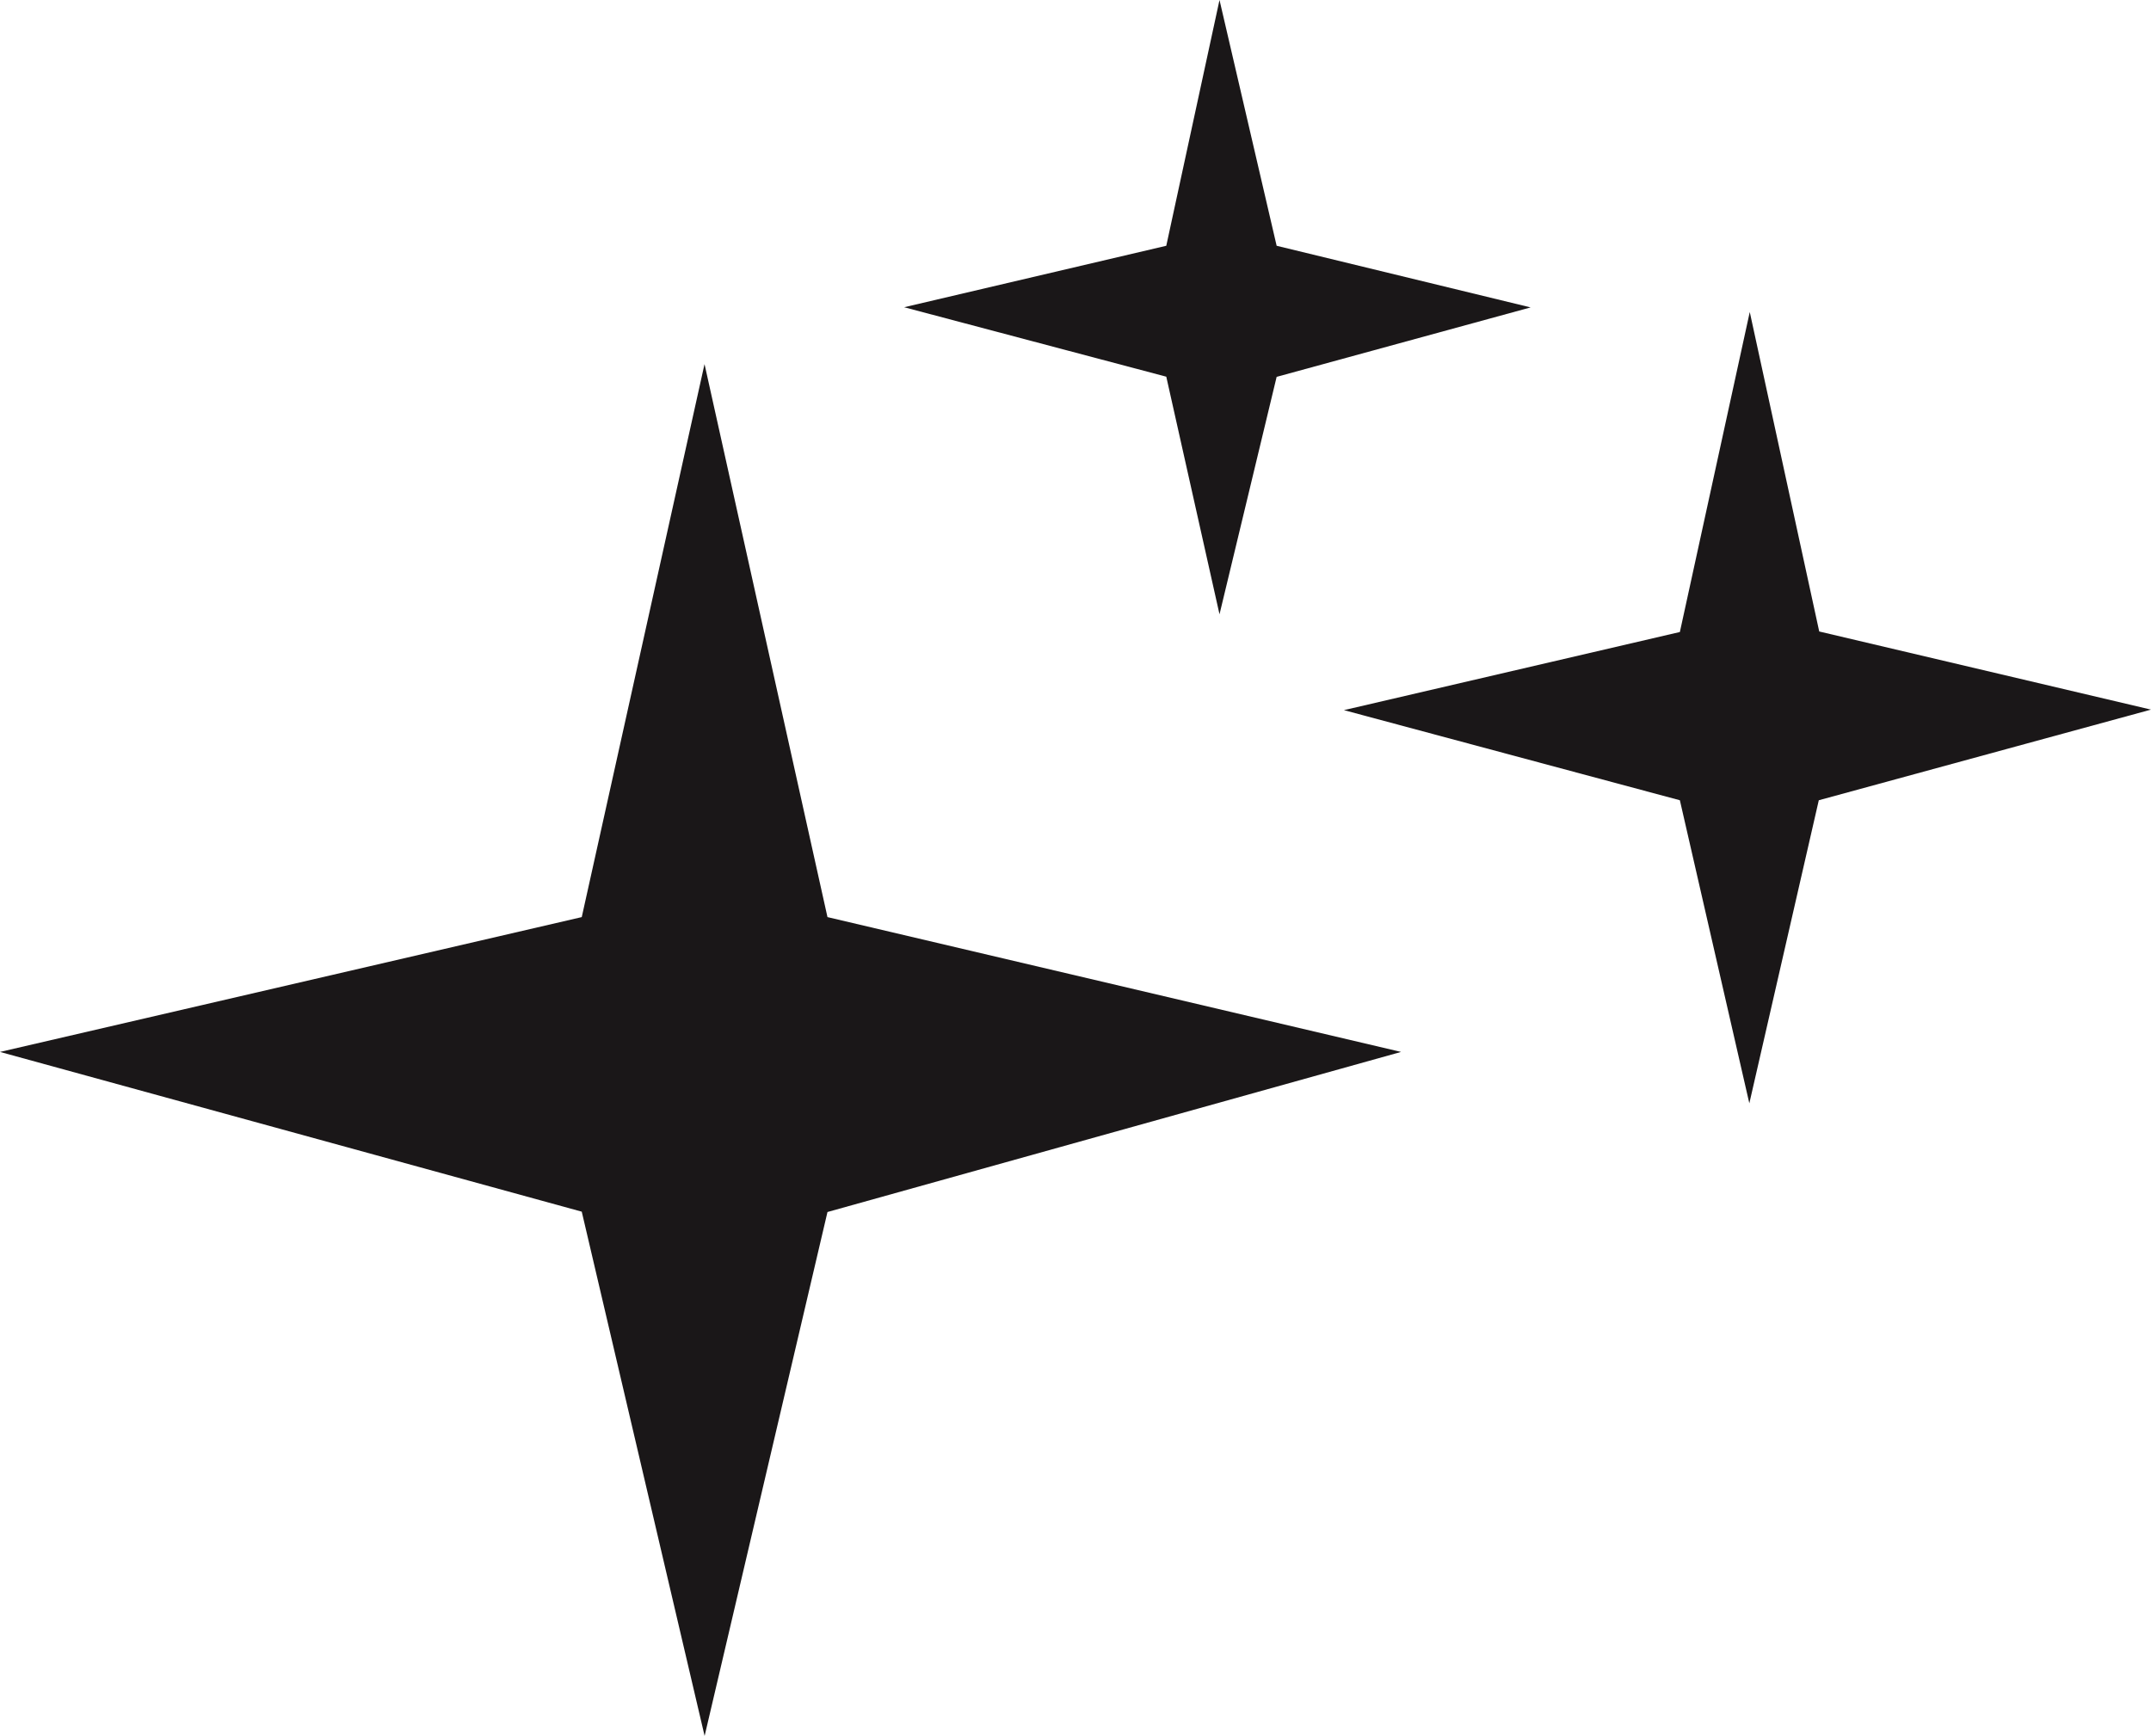
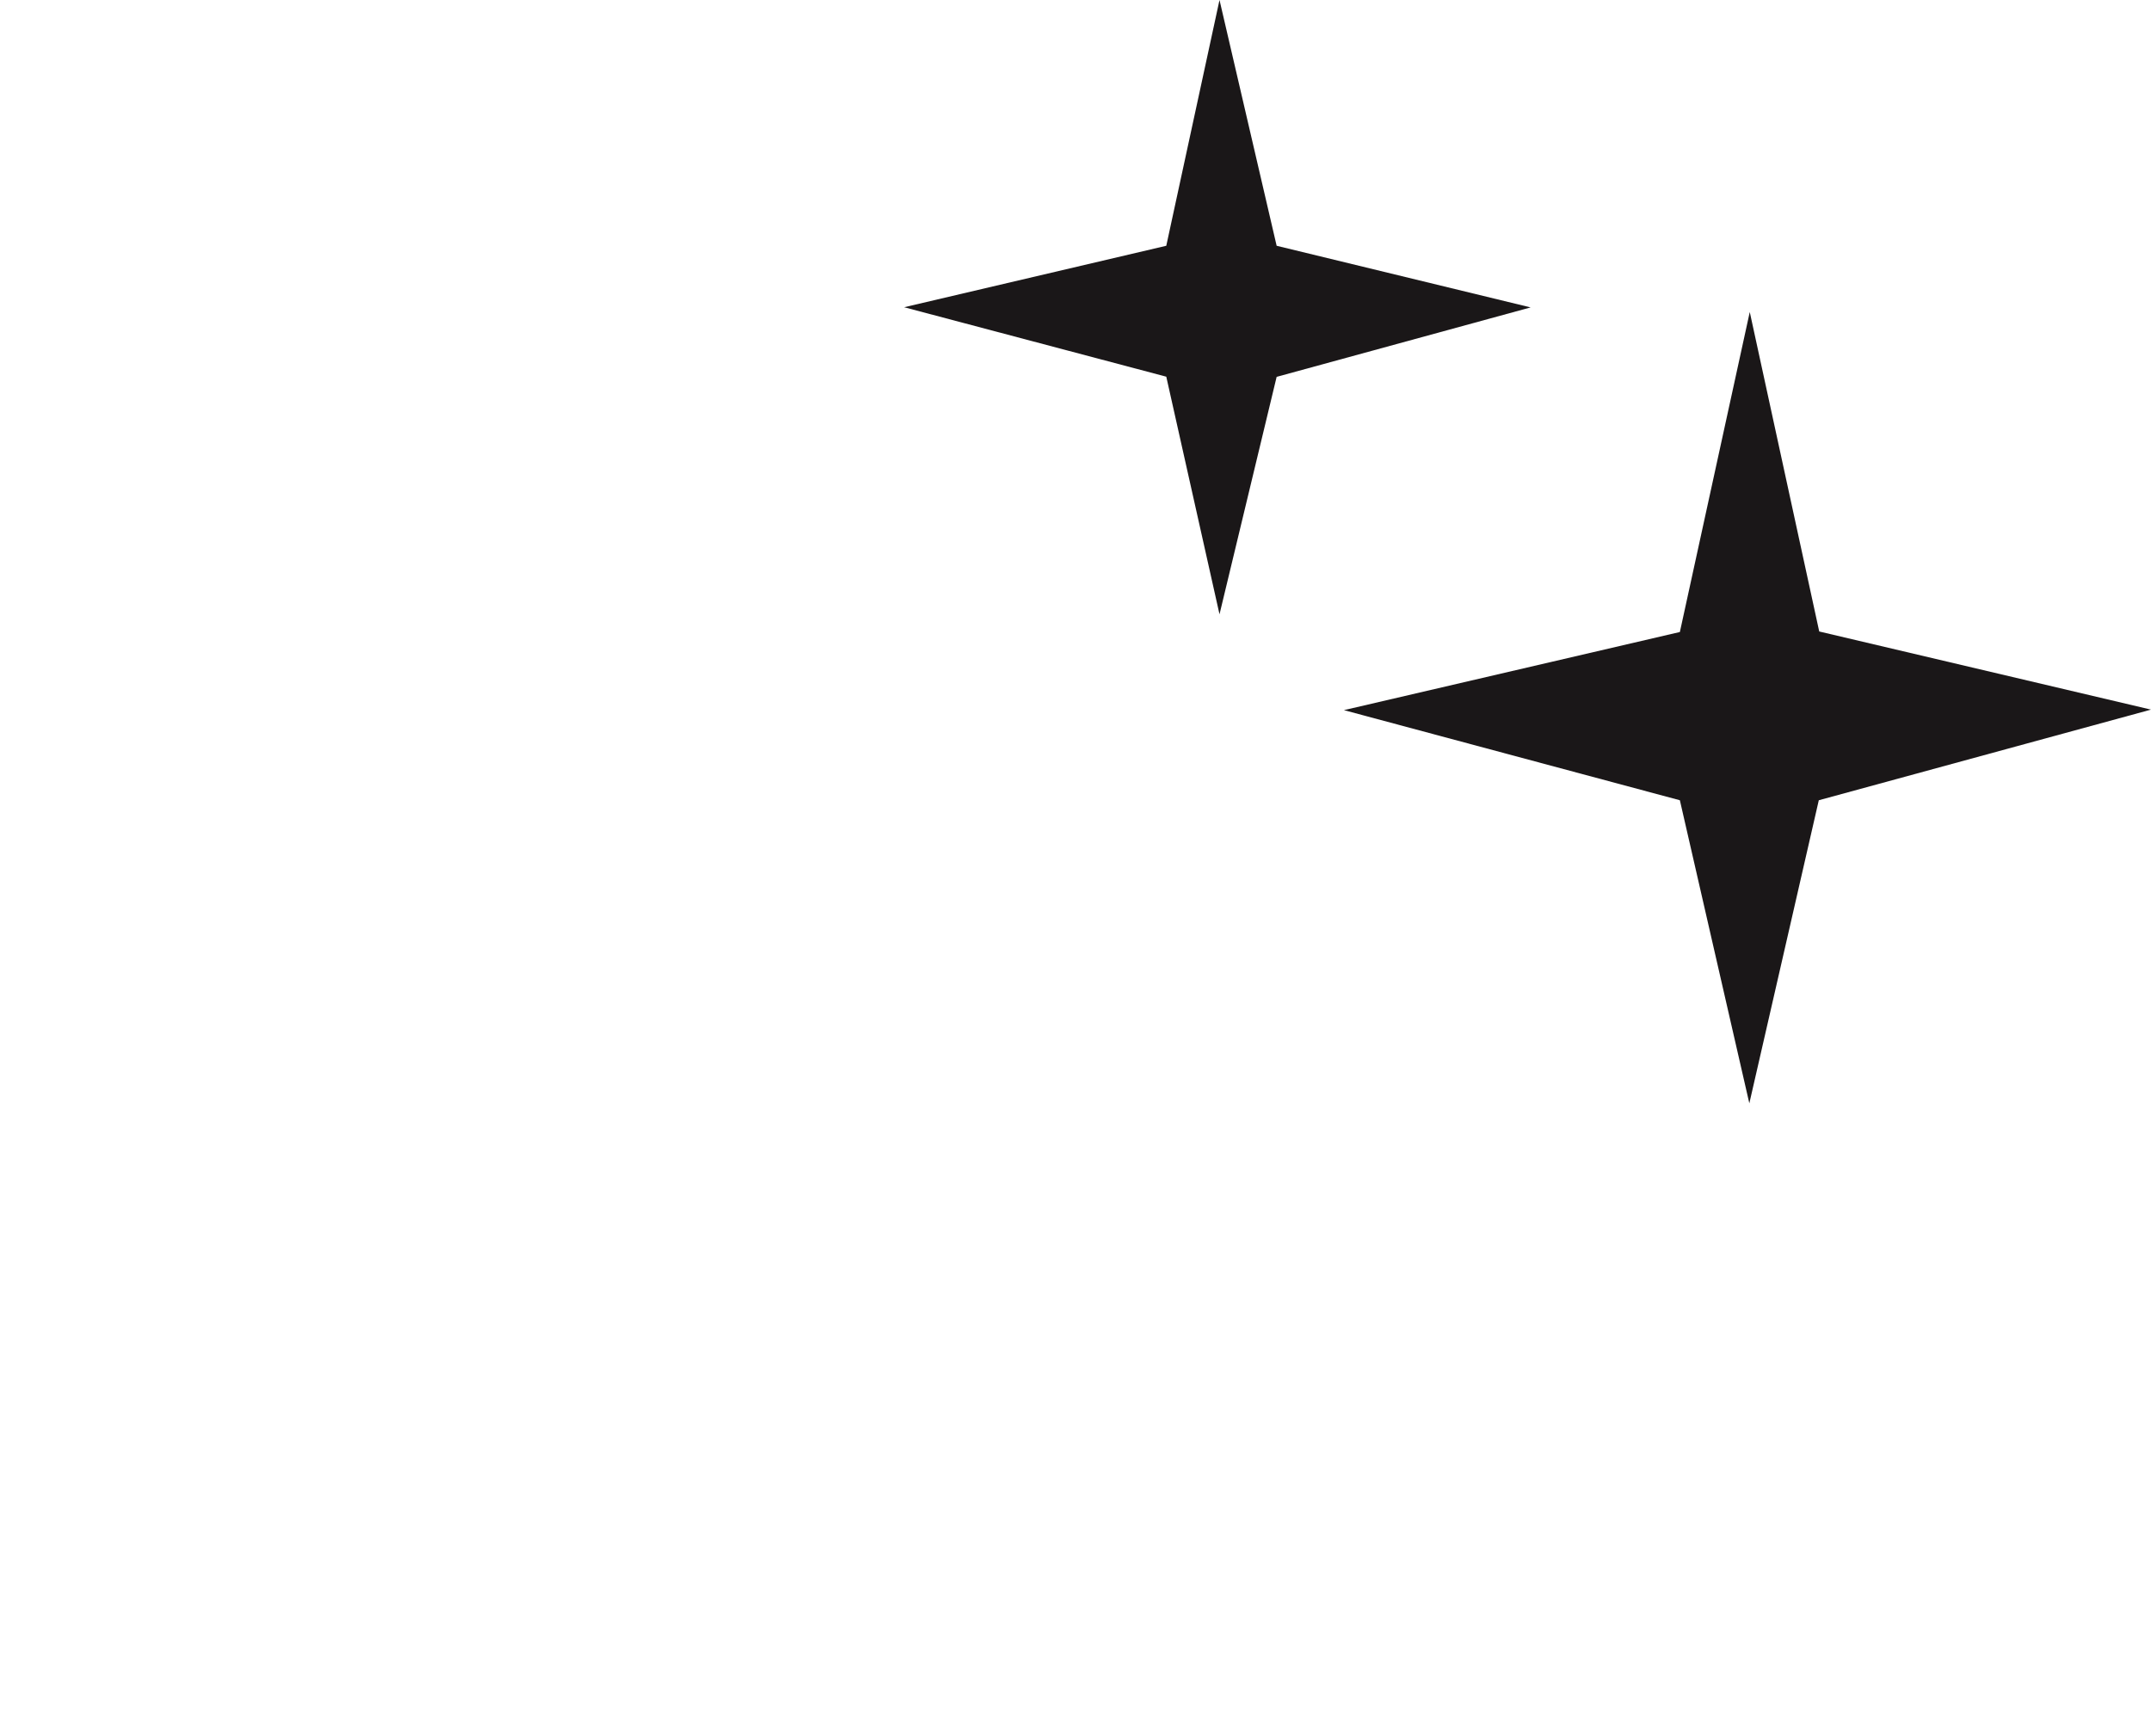
<svg xmlns="http://www.w3.org/2000/svg" viewBox="0 0 24.773 20" height="20" width="24.773">
  <g transform="translate(0 -2)" data-sanitized-data-name="Group 1135" data-name="Group 1135" id="Group_1135">
-     <path fill="#1a1718" transform="translate(0 -9.883)" d="M6.7,22.447,0,24l6.7,1.84,1.415,6.039L9.53,25.844,16.136,24,9.53,22.447l-1.416-6.37Z" data-sanitized-data-name="Path 352" data-name="Path 352" id="Path_352" />
    <path fill="#1a1718" transform="translate(-33.84 -14.626)" d="M53.187,23.906l-3.869.9,3.869,1.038.8,3.491.8-3.491L58.613,24.8l-3.821-.9-.8-3.68Z" data-sanitized-data-name="Path 353" data-name="Path 353" id="Path_353" />
    <path fill="#1a1718" transform="translate(-20.197 2)" d="M34.242,0l-.613,2.831-3.019.708,3.019.8.613,2.737L34.9,4.341l2.925-.8L34.9,2.831Z" data-sanitized-data-name="Path 354" data-name="Path 354" id="Path_354" />
  </g>
</svg>